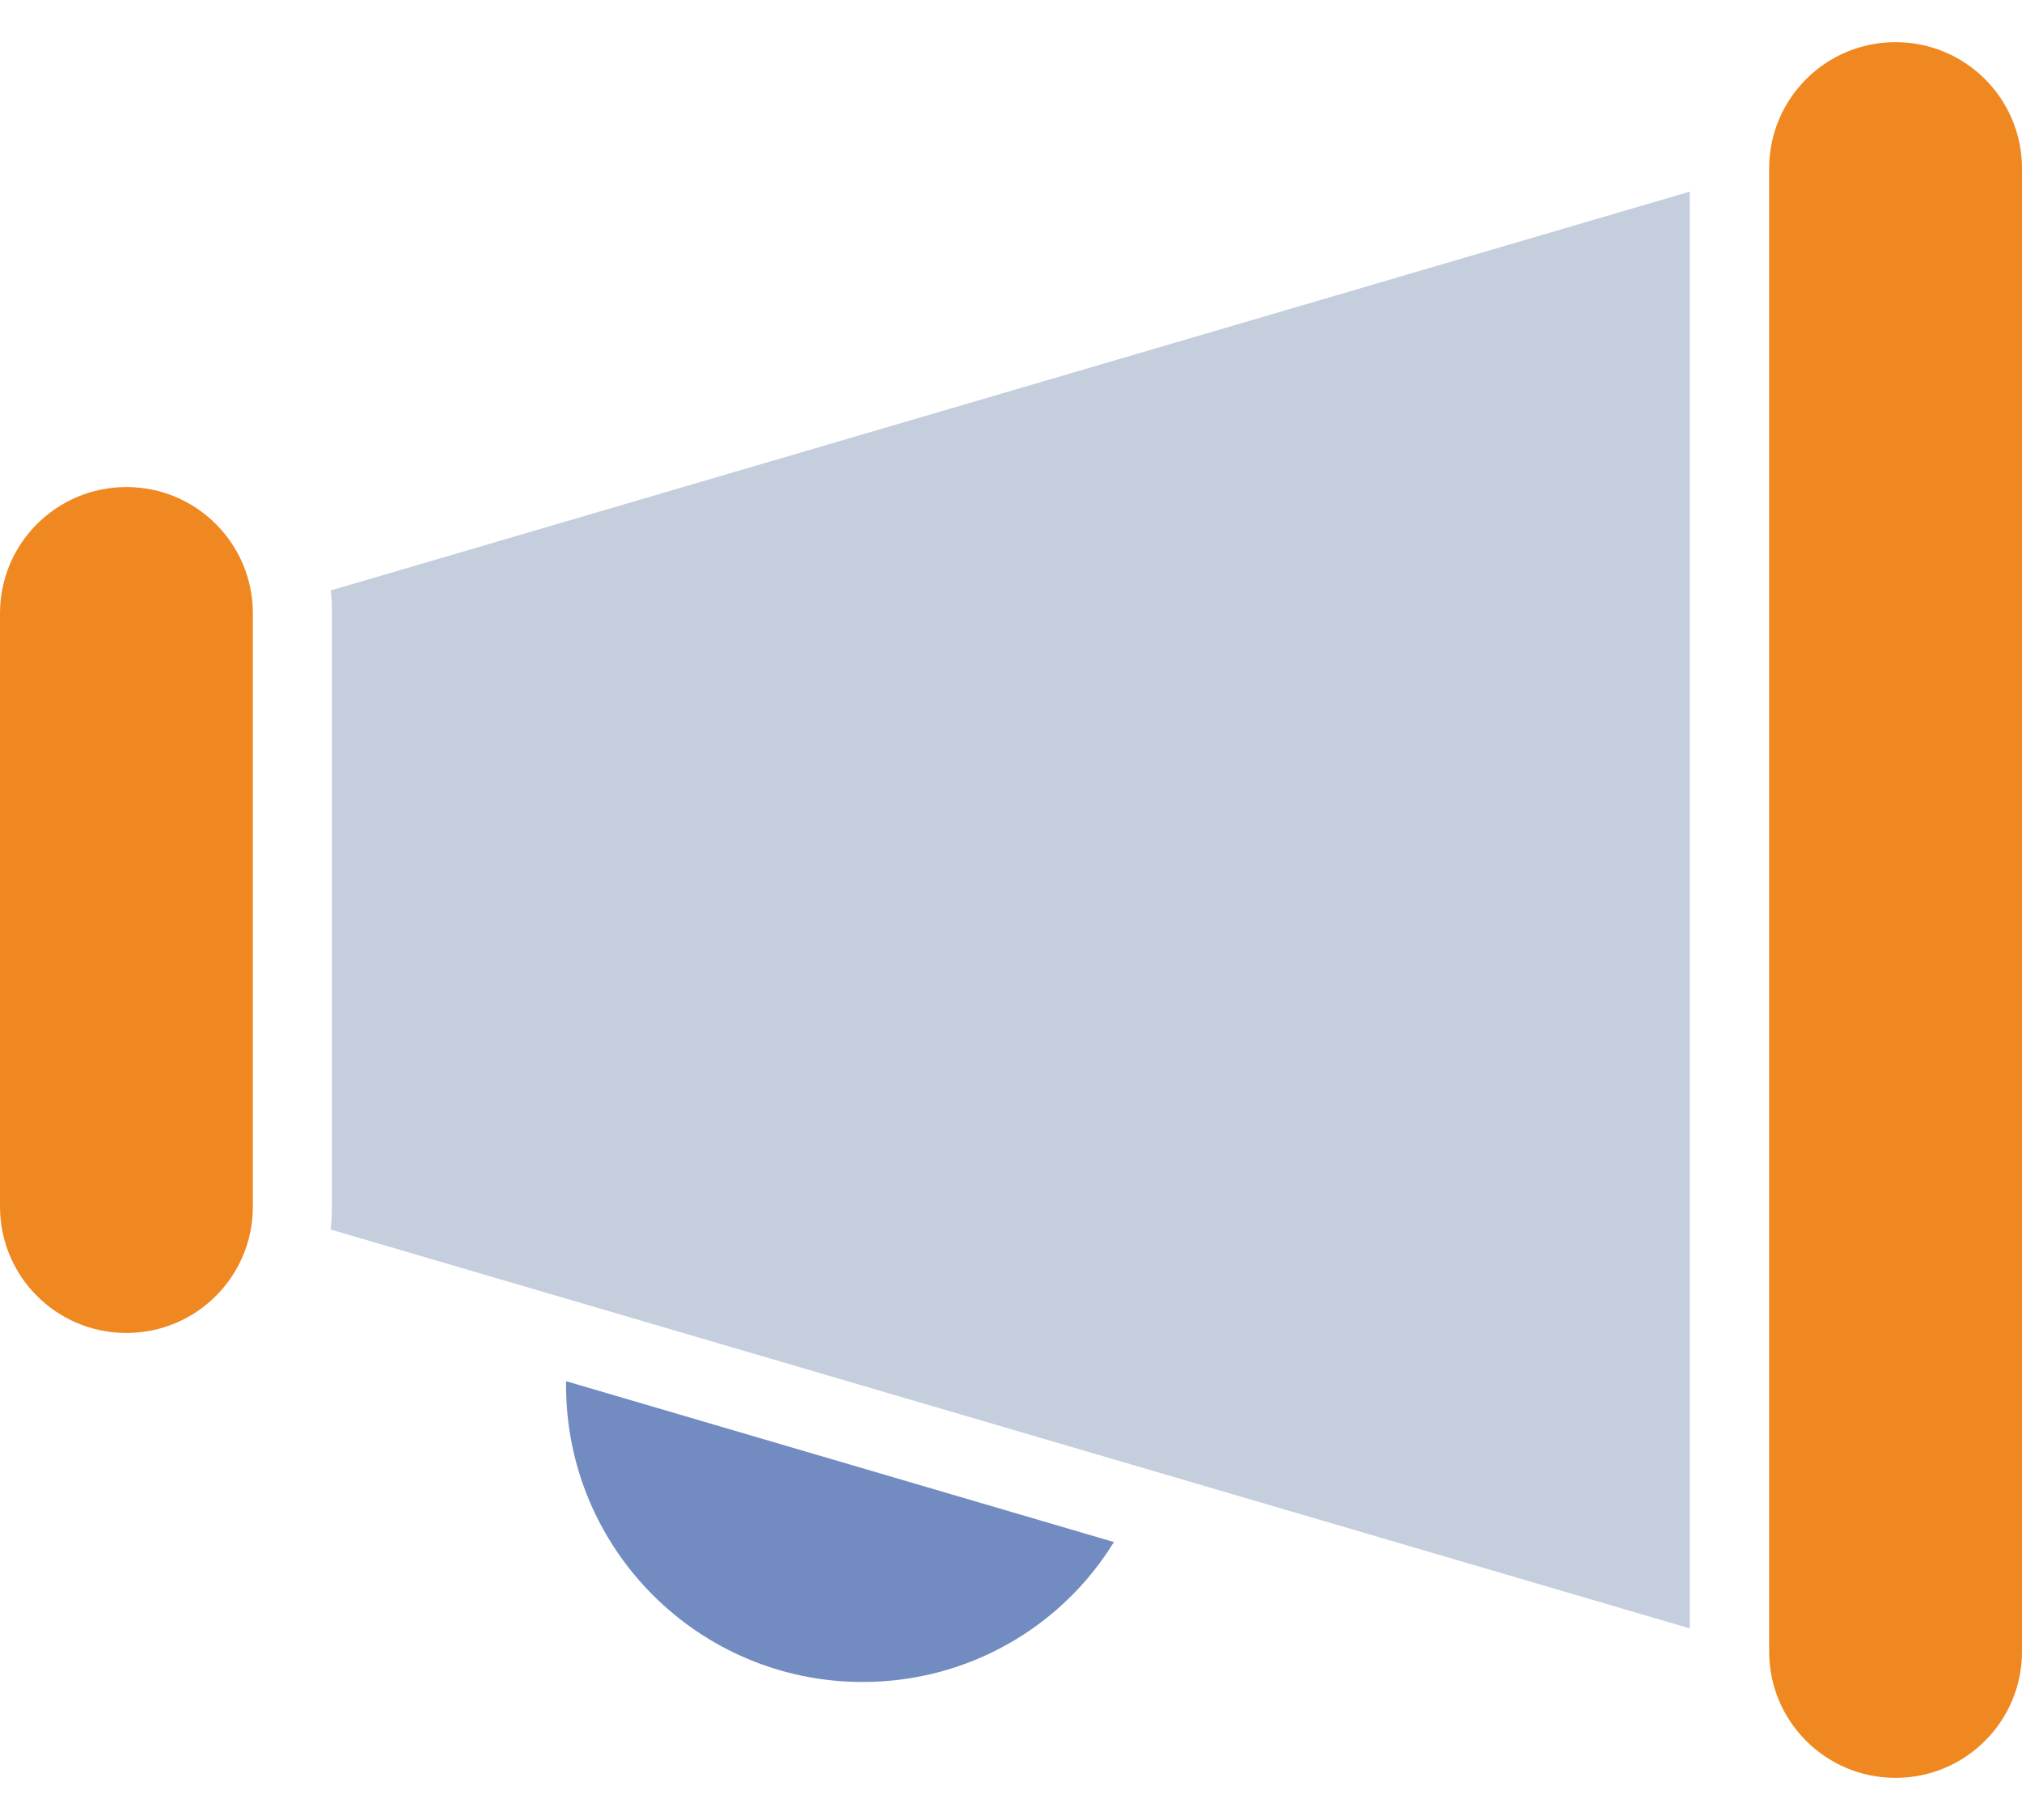
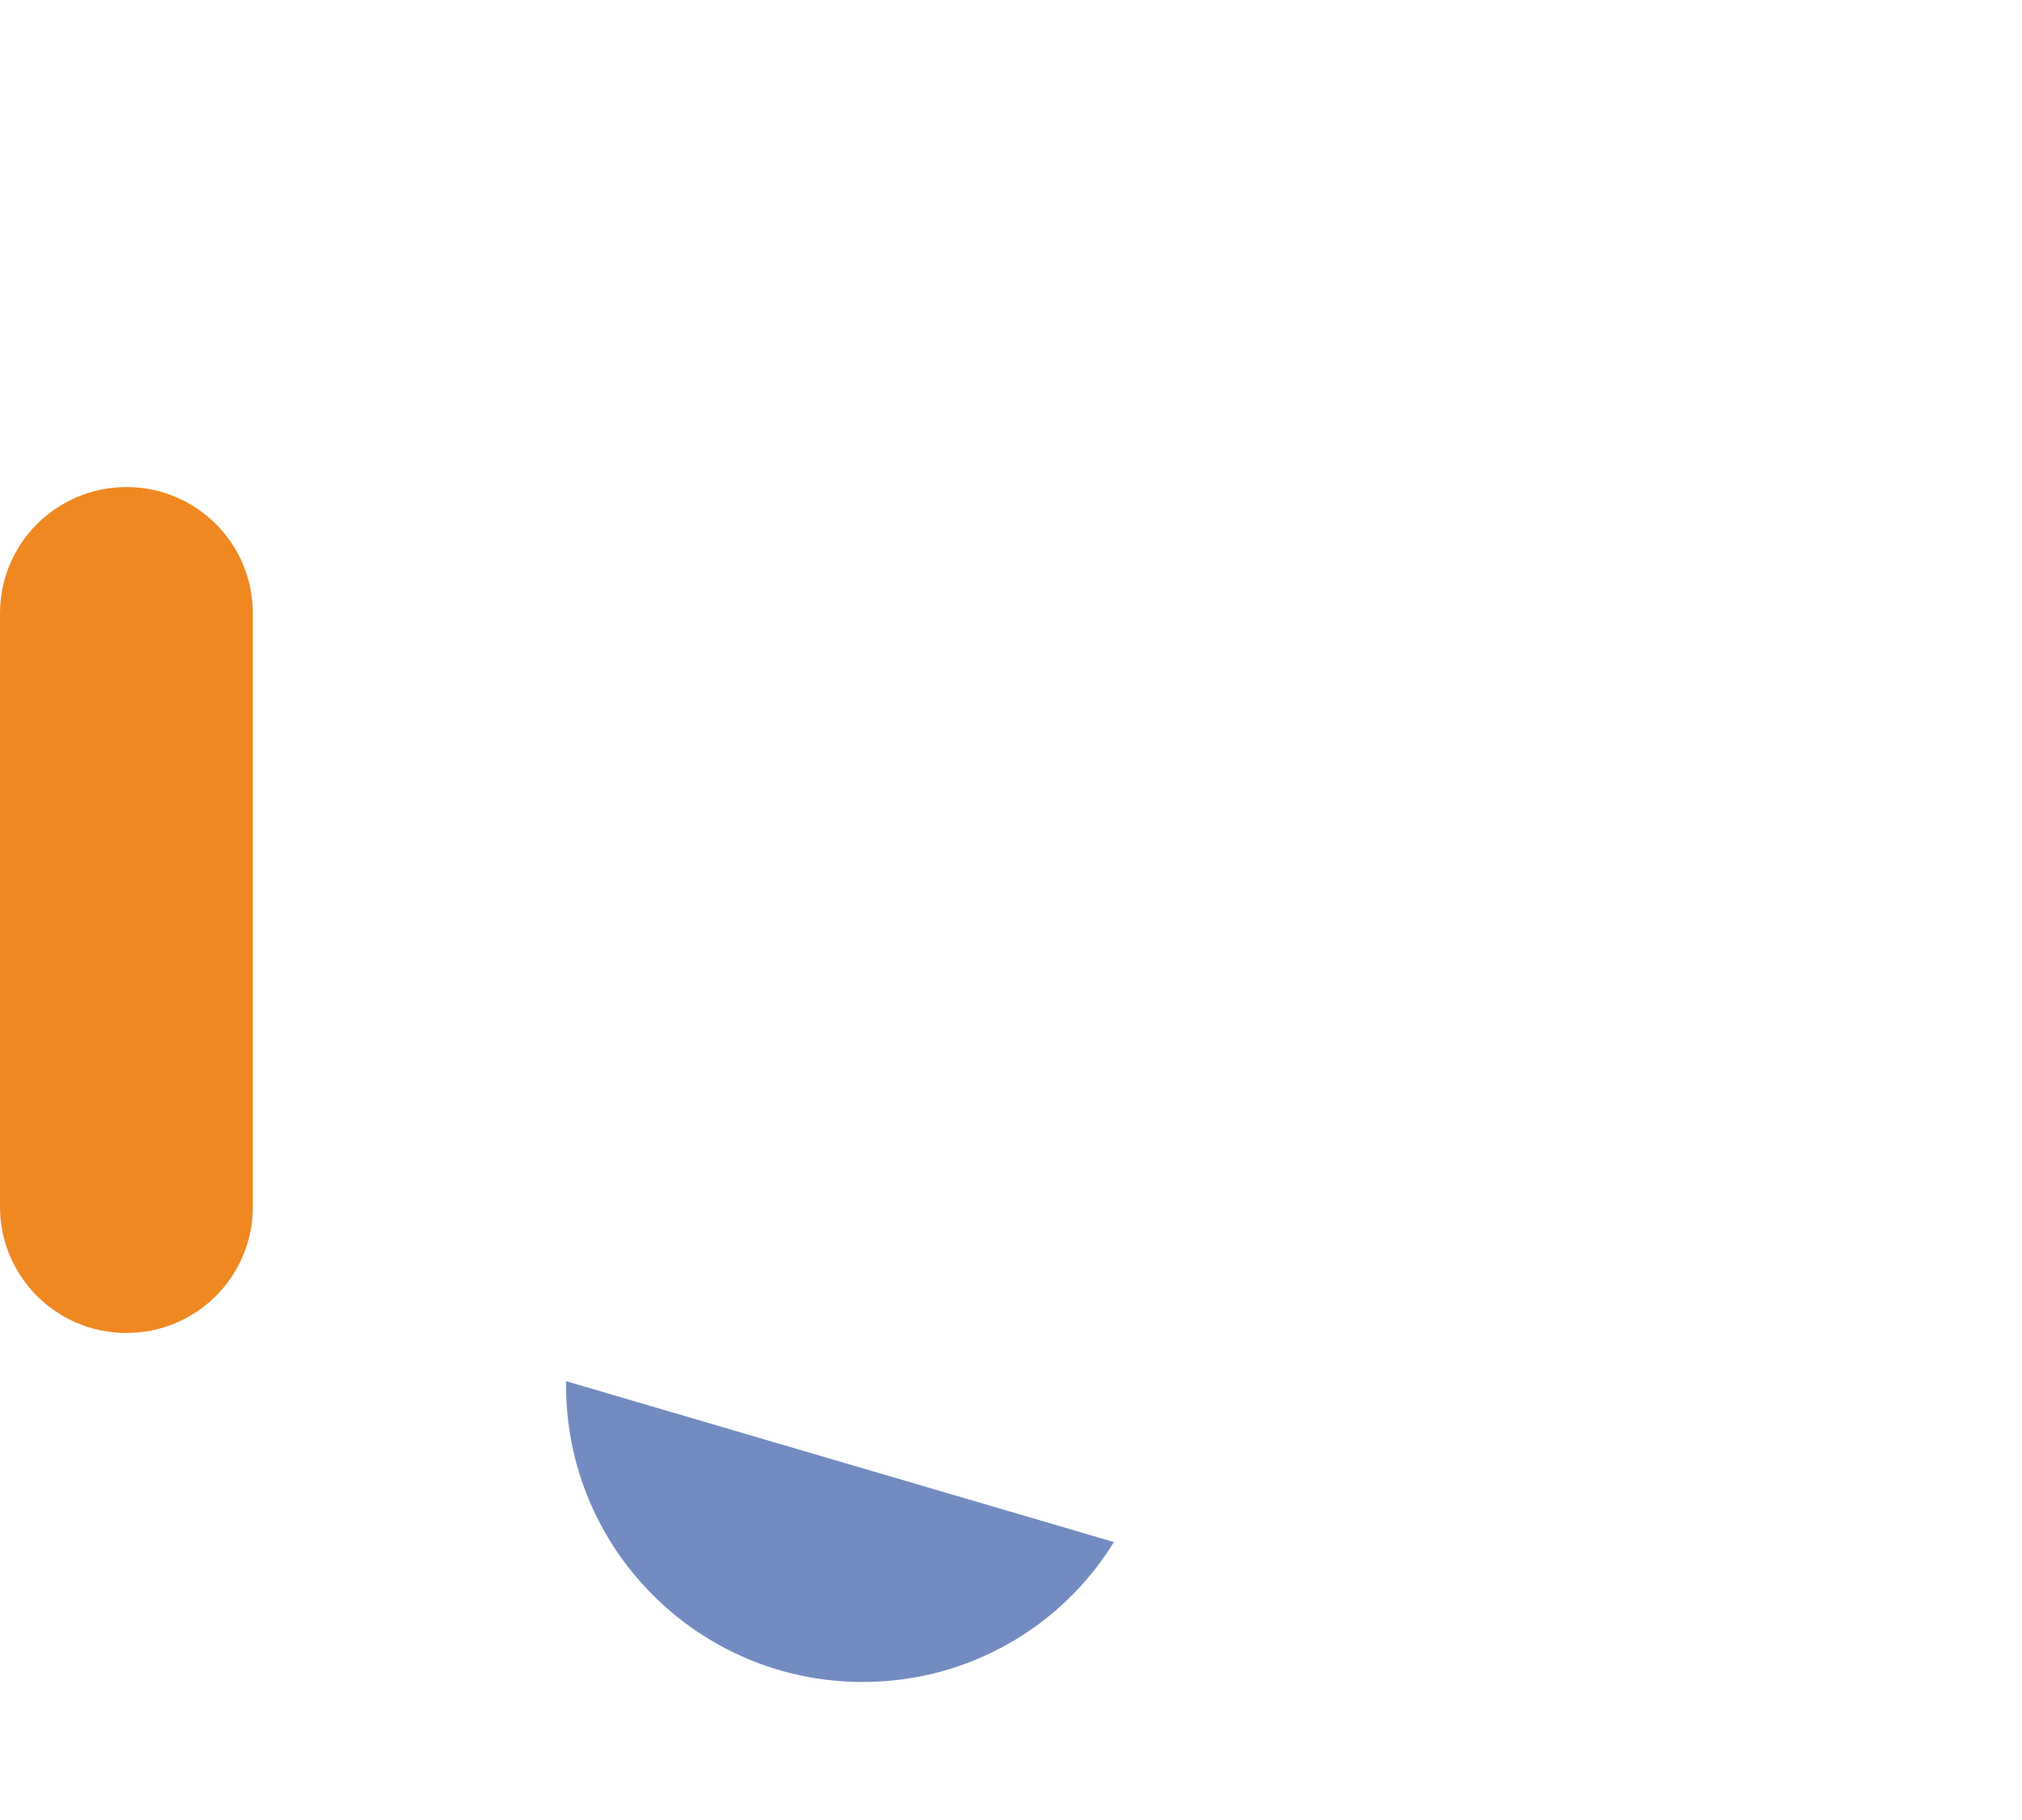
<svg xmlns="http://www.w3.org/2000/svg" width="20" height="18" viewBox="0 0 20 18" fill="none">
-   <path d="M16.714 1.895V16.105L3.27 12.16C3.279 12.085 3.283 12.01 3.283 11.934V6.066C3.283 5.991 3.283 5.915 3.27 5.84L16.714 1.895Z" fill="#C5CEDD" />
-   <path d="M18.751 0.417H18.748C18.058 0.417 17.499 0.976 17.499 1.666V16.334C17.499 17.024 18.058 17.583 18.748 17.583H18.751C19.441 17.583 20 17.024 20 16.334V1.666C20 0.976 19.441 0.417 18.751 0.417Z" fill="#F08821" />
-   <path d="M1.252 4.817H1.249C0.559 4.817 0 5.376 0 6.066V11.934C0 12.624 0.559 13.183 1.249 13.183H1.252C1.942 13.183 2.501 12.624 2.501 11.934V6.066C2.501 5.376 1.942 4.817 1.252 4.817Z" fill="#F08821" />
+   <path d="M1.252 4.817C0.559 4.817 0 5.376 0 6.066V11.934C0 12.624 0.559 13.183 1.249 13.183H1.252C1.942 13.183 2.501 12.624 2.501 11.934V6.066C2.501 5.376 1.942 4.817 1.252 4.817Z" fill="#F08821" />
  <path d="M11.018 15.251C10.507 16.083 9.584 16.635 8.533 16.635C6.914 16.635 5.599 15.324 5.599 13.701V13.66L11.018 15.251Z" fill="#728CC1" />
</svg>